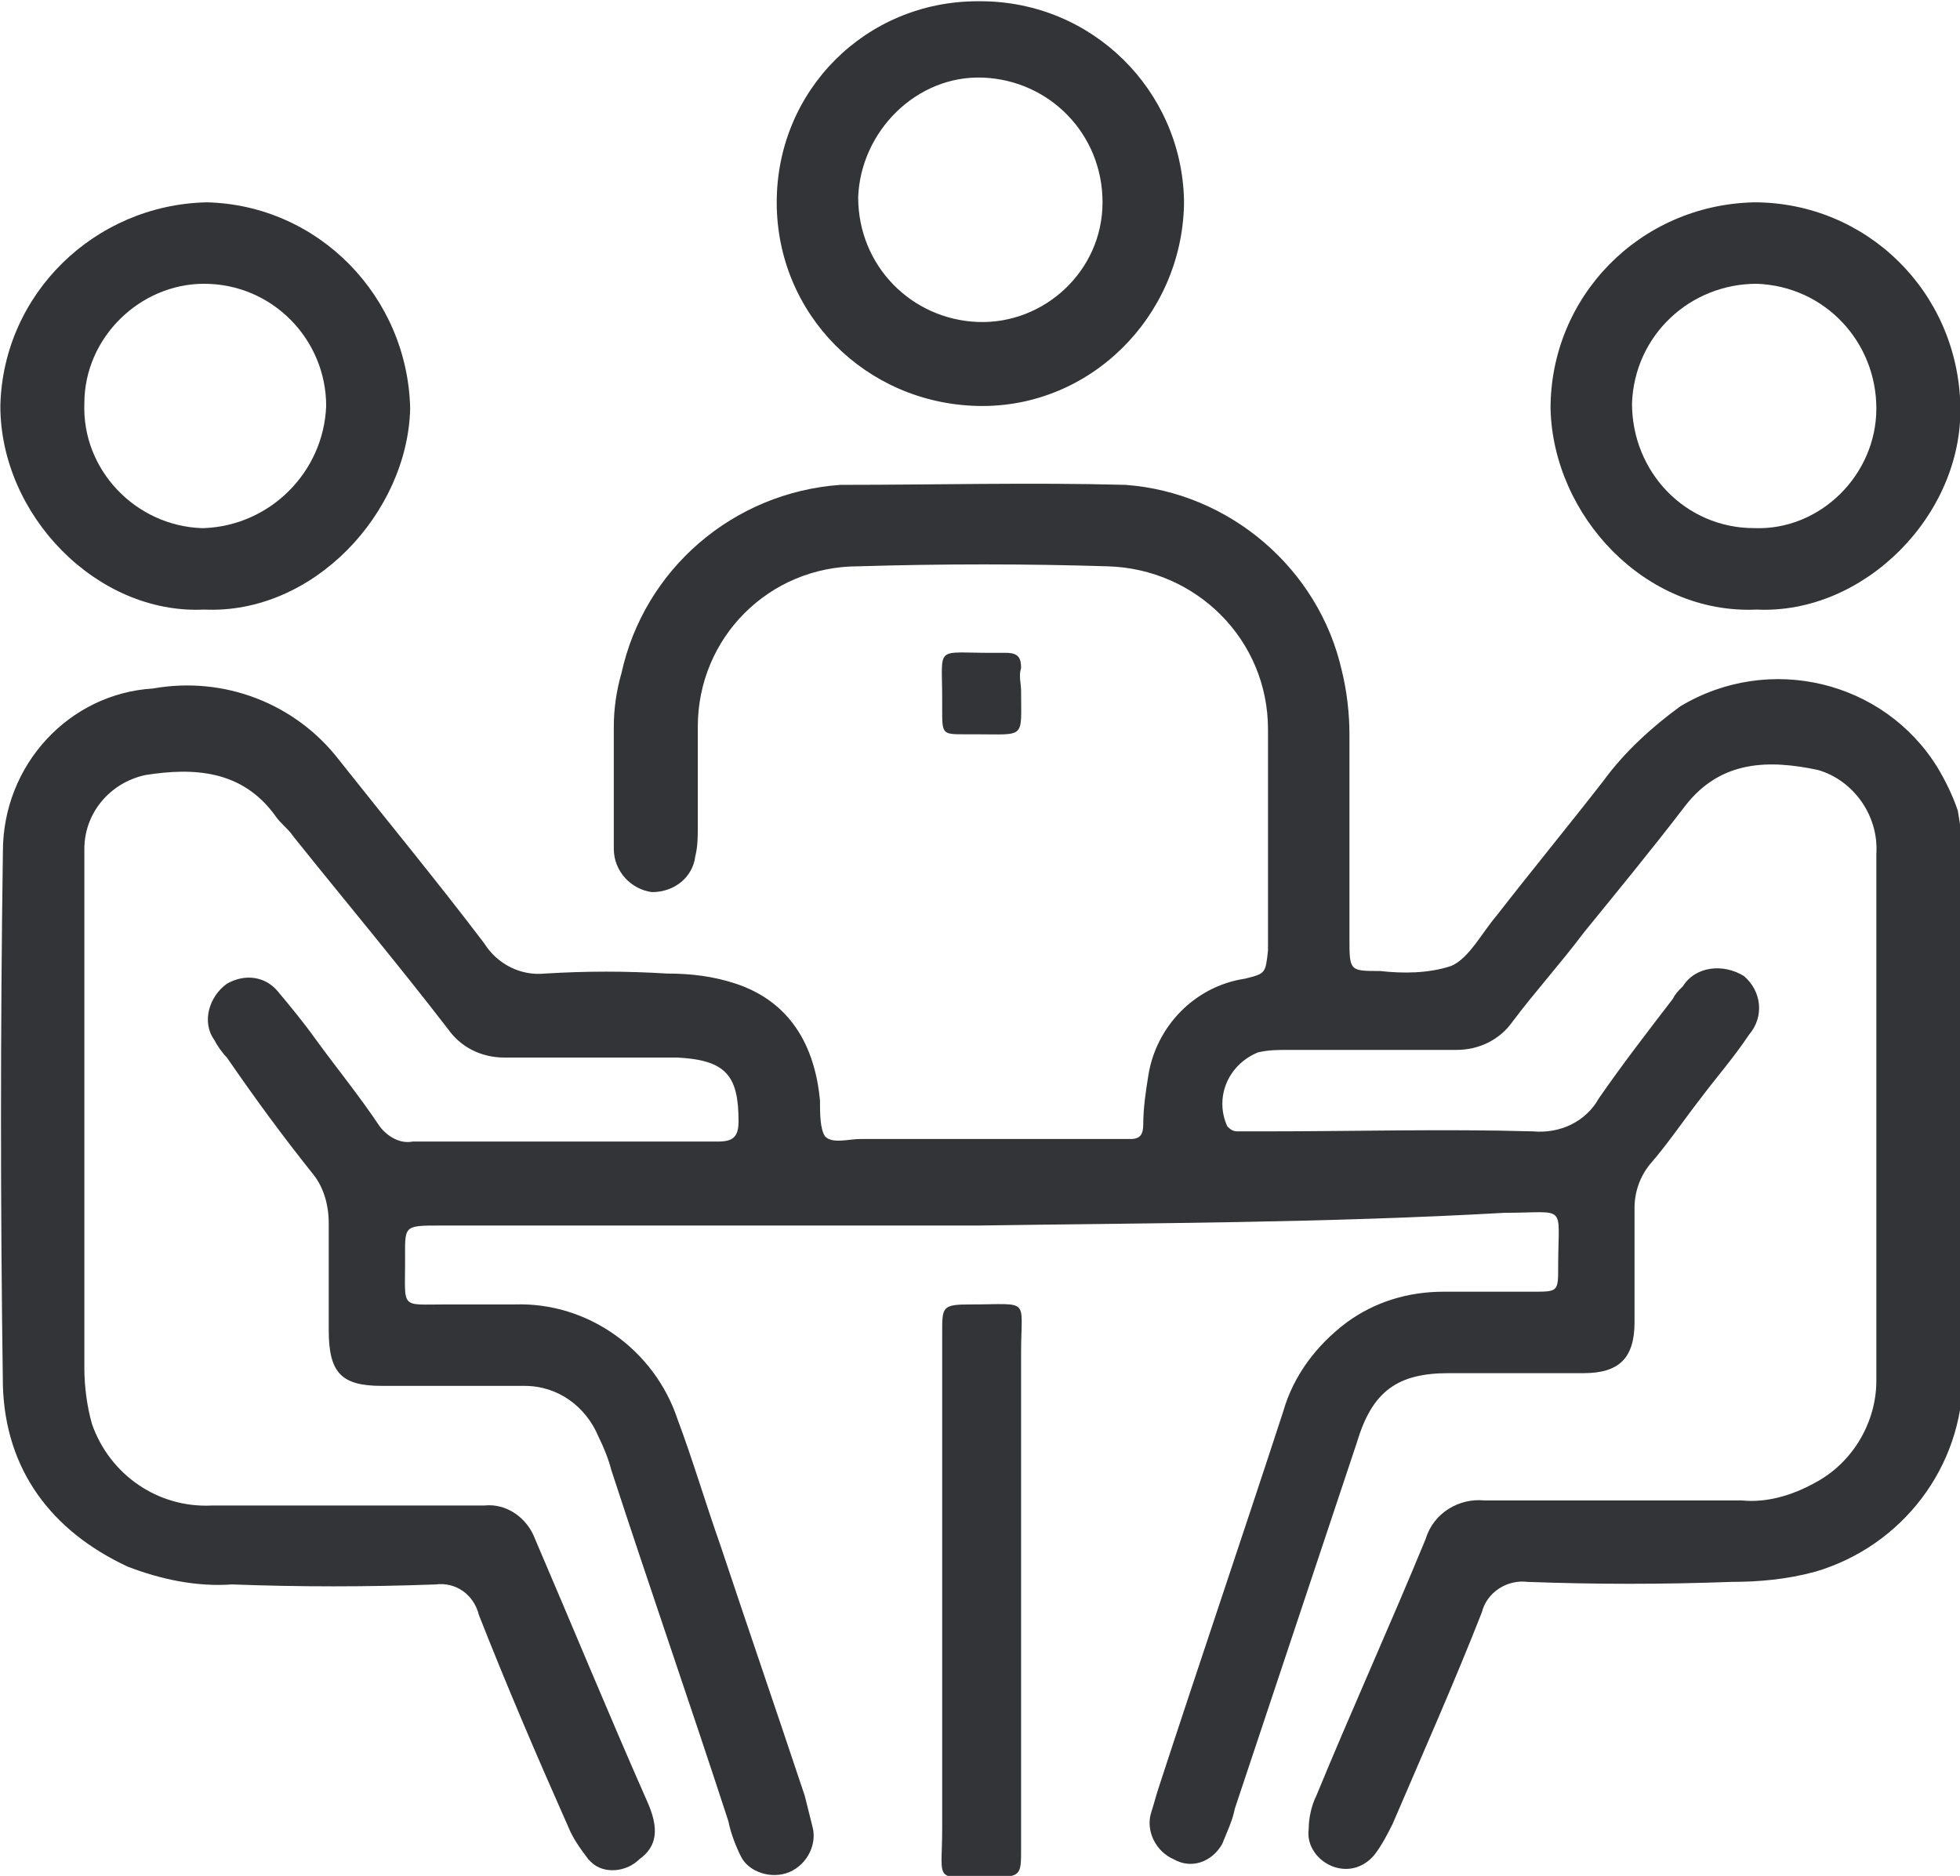
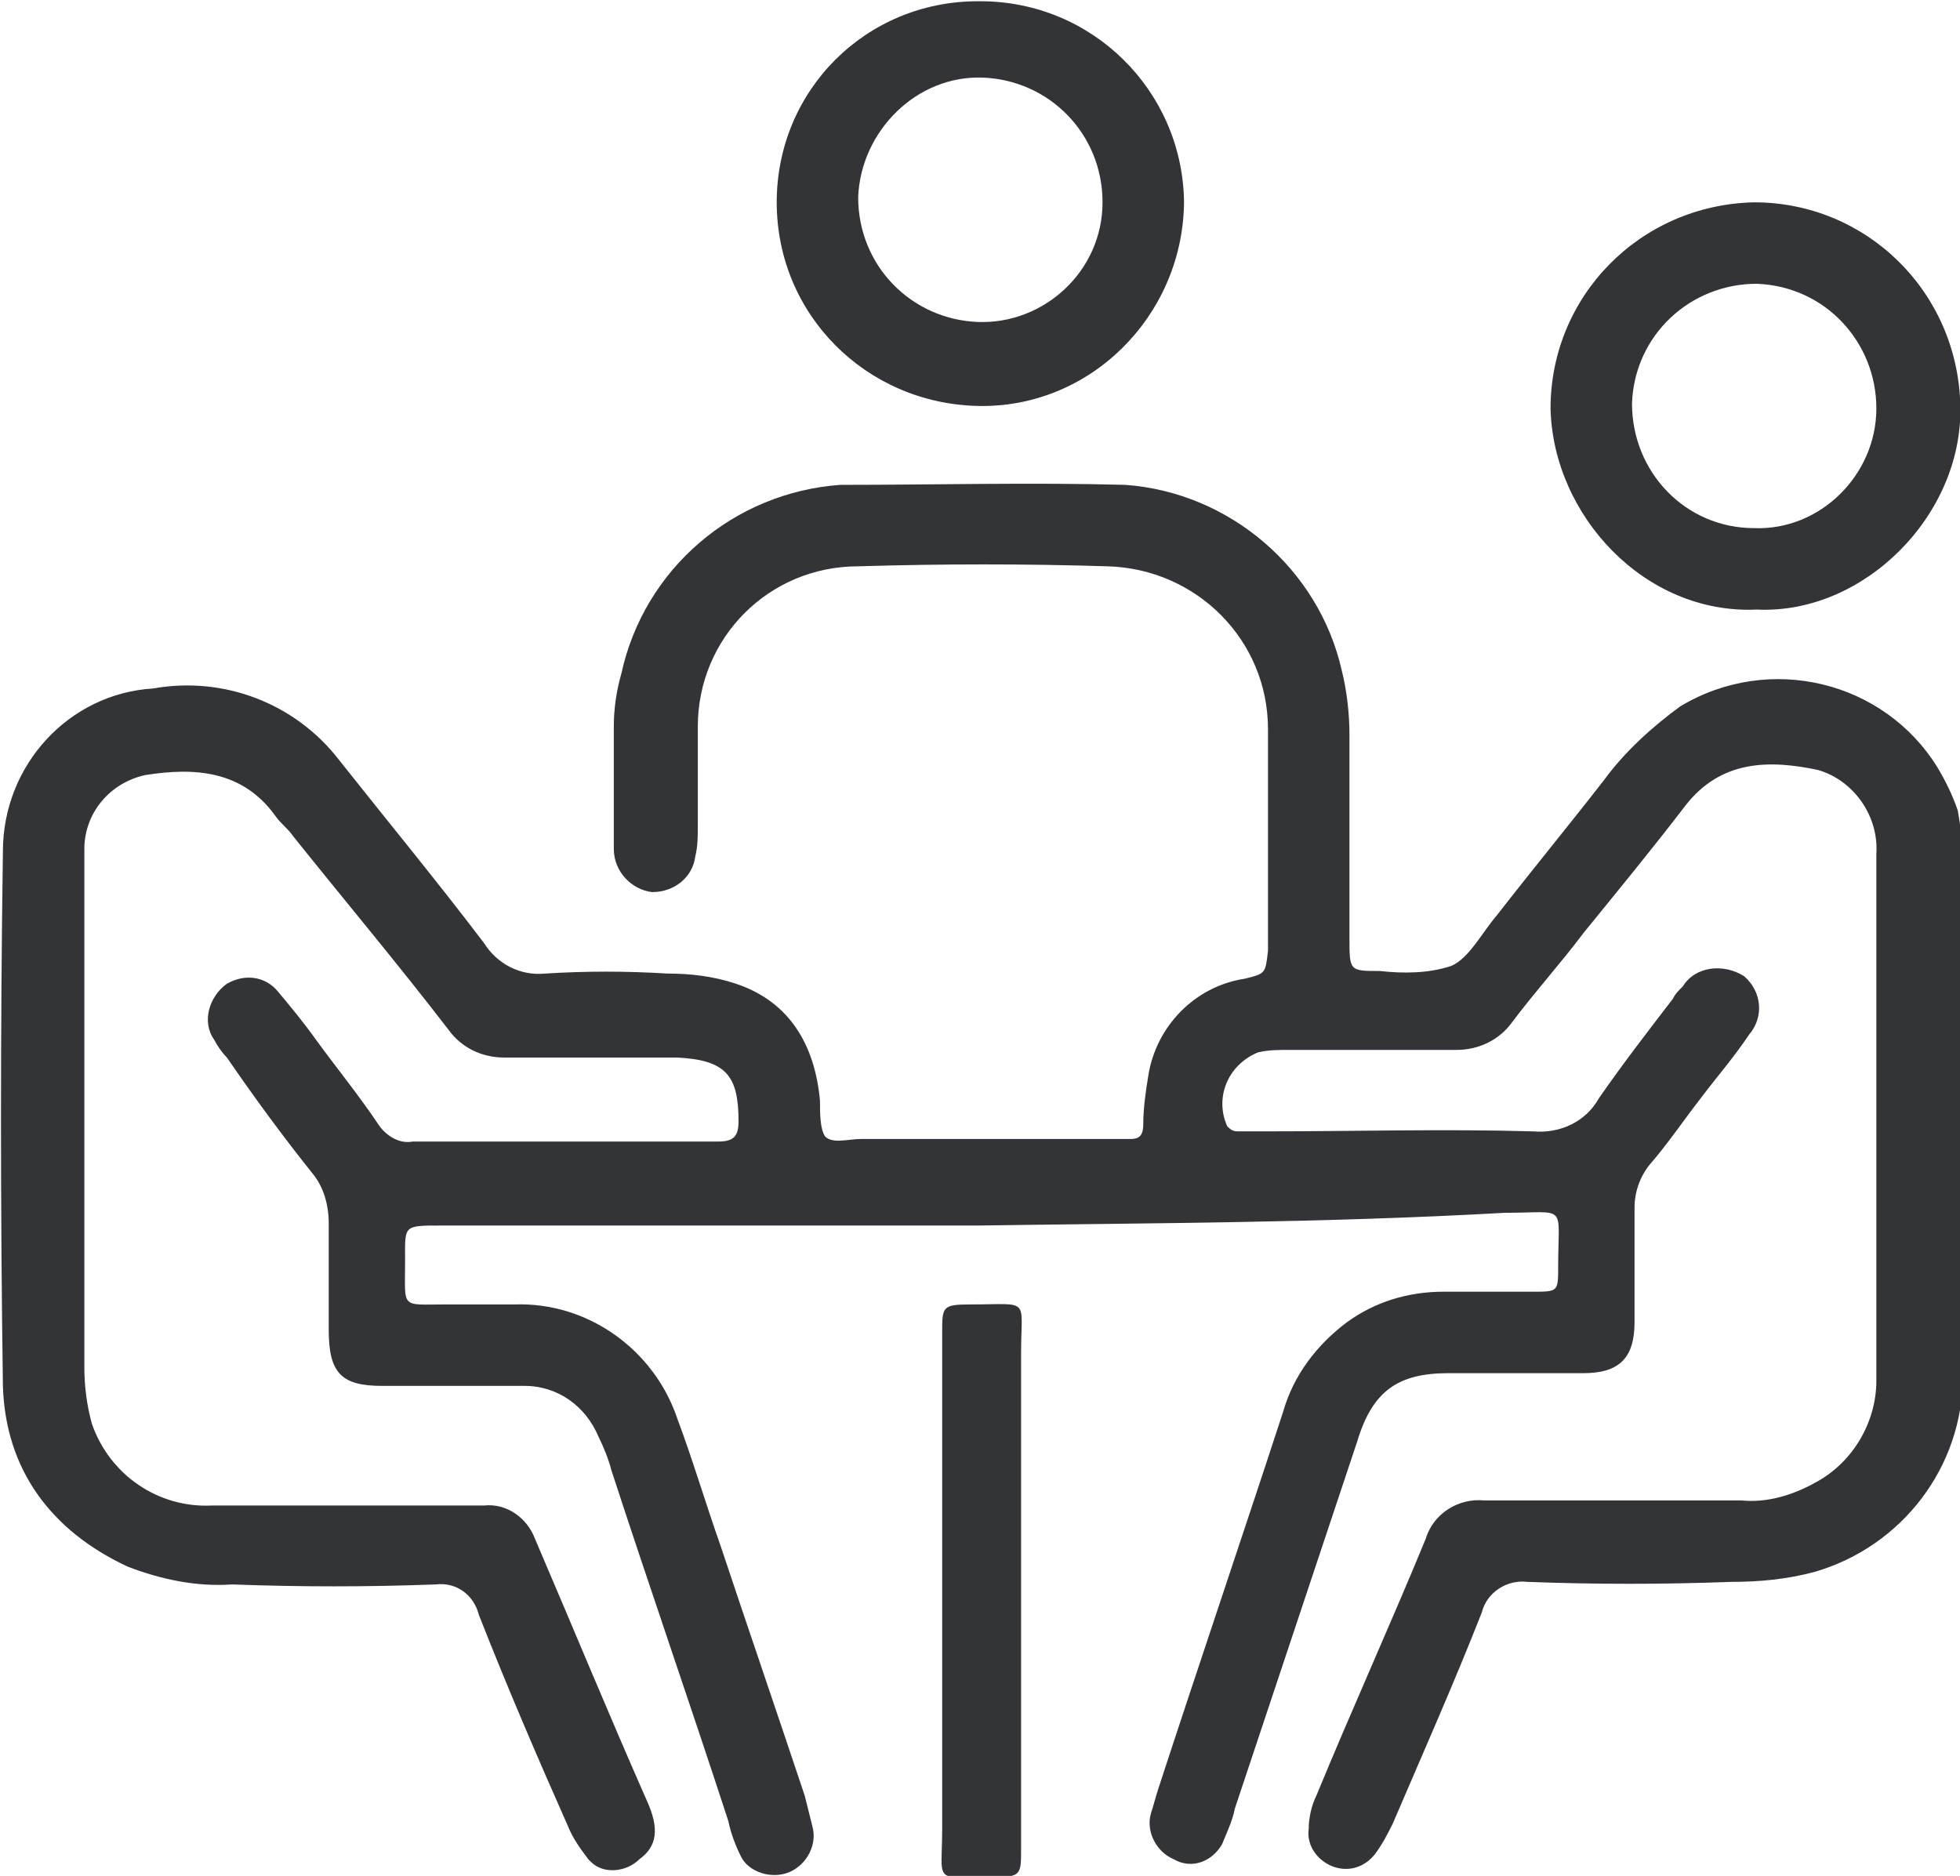
<svg xmlns="http://www.w3.org/2000/svg" version="1.1" id="Calque_1" x="0px" y="0px" viewBox="0 0 77 73.7" style="enable-background:new 0 0 77 73.7;" xml:space="preserve">
  <style type="text/css">
	.st0{fill:#333437;}
</style>
  <g id="Groupe_42" transform="translate(-3.186 -3.051)">
    <path id="Tracé_488" class="st0" d="M41.6,51.2H21.3c-0.2,0-0.5,0-0.8,0c-1.5,0-1.4,0-1.4,1.4c0,1.9-0.2,1.7,1.6,1.7   c0.9,0,1.8,0,2.7,0c2.9-0.1,5.5,1.8,6.4,4.5c0.6,1.6,1.1,3.3,1.7,5c1.1,3.3,2.2,6.5,3.3,9.8c0.1,0.4,0.2,0.8,0.3,1.2   c0.2,0.7-0.2,1.5-0.9,1.8c-0.7,0.3-1.6,0-1.9-0.6c-0.2-0.4-0.4-0.9-0.5-1.4c-1.5-4.6-3.1-9.2-4.6-13.8c-0.1-0.4-0.3-0.9-0.5-1.3   c-0.5-1.2-1.6-2-2.9-2c-1.9,0-3.7,0-5.6,0c-1.6,0-2.1-0.5-2.1-2.2c0-1.4,0-2.8,0-4.2c0-0.7-0.2-1.4-0.6-1.9c-1.2-1.5-2.3-3-3.4-4.6   c-0.2-0.2-0.4-0.5-0.5-0.7c-0.5-0.7-0.2-1.7,0.5-2.2c0.7-0.4,1.5-0.3,2,0.3c0.5,0.6,1,1.2,1.5,1.9c0.8,1.1,1.7,2.2,2.5,3.4   c0.3,0.4,0.8,0.7,1.3,0.6c4,0,8,0,12,0c0.6,0,0.8-0.2,0.8-0.8c0-1.8-0.5-2.4-2.4-2.5c-2.3,0-4.5,0-6.8,0c-0.9,0-1.7-0.4-2.2-1.1   c-2-2.6-4.1-5.1-6.1-7.6c-0.2-0.3-0.5-0.5-0.7-0.8c-1.3-1.8-3.2-1.9-5.1-1.6c-1.4,0.3-2.4,1.5-2.4,2.9c0,0.3,0,0.6,0,0.9   c0,6.5,0,13,0,19.5c0,0.7,0.1,1.5,0.3,2.2c0.7,2,2.6,3.3,4.7,3.2c3.2,0,6.4,0,9.6,0c0.4,0,0.7,0,1.1,0c0.9-0.1,1.7,0.5,2,1.3   c1.5,3.5,2.9,6.9,4.4,10.3c0.5,1.1,0.4,1.8-0.3,2.3c-0.5,0.5-1.4,0.6-1.9,0.1c0,0-0.1-0.1-0.1-0.1c-0.3-0.4-0.6-0.8-0.8-1.3   c-1.2-2.7-2.4-5.5-3.5-8.3c-0.2-0.8-0.9-1.3-1.7-1.2c-2.7,0.1-5.3,0.1-8,0c-1.4,0.1-2.8-0.2-4.1-0.7c-3-1.4-4.8-3.8-4.9-7.1   c-0.1-7-0.1-14,0-21c0-3.4,2.6-6.2,5.9-6.4c2.8-0.5,5.6,0.6,7.3,2.8c1.9,2.4,3.8,4.7,5.7,7.2c0.5,0.8,1.4,1.3,2.4,1.2   c1.6-0.1,3.2-0.1,4.8,0c0.9,0,1.8,0.1,2.7,0.4c2.1,0.7,3.1,2.4,3.3,4.6c0,0.5,0,1.1,0.2,1.4c0.3,0.3,0.9,0.1,1.4,0.1   c3.2,0,6.3,0,9.5,0c0.4,0,0.7,0,1.1,0c0.4,0,0.5-0.2,0.5-0.6c0-0.6,0.1-1.3,0.2-1.9c0.3-1.9,1.8-3.5,3.8-3.8   c0.8-0.2,0.8-0.2,0.9-1.1c0-2.9,0-5.8,0-8.7c0-3.5-2.8-6.3-6.3-6.4c0,0,0,0,0,0c-3.2-0.1-6.5-0.1-9.8,0c-3.5,0-6.3,2.8-6.3,6.3   c0,0,0,0.1,0,0.1c0,1.3,0,2.5,0,3.8c0,0.4,0,0.8-0.1,1.2c-0.1,0.8-0.8,1.4-1.7,1.4c-0.8-0.1-1.5-0.8-1.5-1.7c0-1.6,0-3.2,0-4.8   c0-0.7,0.1-1.4,0.3-2.1c0.9-4.1,4.4-7.1,8.6-7.4c3.7,0,7.5-0.1,11.2,0c4.1,0.3,7.6,3.3,8.5,7.3c0.2,0.8,0.3,1.7,0.3,2.5   c0,2.7,0,5.3,0,8c0,1.3,0,1.3,1.2,1.3c0.9,0.1,1.9,0.1,2.8-0.2c0.7-0.3,1.2-1.3,1.8-2c1.4-1.8,2.8-3.5,4.2-5.3   c0.8-1.1,1.9-2.1,3-2.9c3.5-2.1,8-1,10.1,2.4c0.3,0.5,0.6,1.1,0.8,1.7c0.1,0.6,0.2,1.2,0.2,1.8c0,6.8,0,13.6,0,20.4   c0,3.6-2.4,6.7-5.8,7.7c-1.1,0.3-2.2,0.4-3.3,0.4c-2.7,0.1-5.3,0.1-8,0c-0.8-0.1-1.6,0.4-1.8,1.2c-1.1,2.8-2.3,5.5-3.5,8.3   c-0.2,0.4-0.4,0.8-0.7,1.2c-0.4,0.5-1,0.7-1.6,0.5c-0.6-0.2-1.1-0.8-1-1.5c0-0.4,0.1-0.9,0.3-1.3c1.4-3.4,2.9-6.7,4.3-10.1   c0.3-1,1.3-1.6,2.3-1.5c3.4,0,6.7,0,10.1,0c1,0.1,2-0.2,2.9-0.7c1.5-0.8,2.4-2.4,2.4-4c0-1.5,0-3,0-4.5c0-5.4,0-10.8,0-16.2   c0.1-1.5-0.9-2.9-2.3-3.3c-1.9-0.4-3.8-0.4-5.2,1.4c-1.3,1.7-2.7,3.4-4,5c-0.9,1.2-1.9,2.3-2.8,3.5c-0.5,0.7-1.3,1.1-2.2,1.1   c-2.2,0-4.4,0-6.6,0c-0.4,0-0.8,0-1.2,0.1c-1.2,0.5-1.7,1.8-1.2,2.9c0,0,0,0,0,0c0.1,0.1,0.2,0.2,0.4,0.2c0.3,0,0.7,0,1.1,0   c3.5,0,7-0.1,10.5,0c1.1,0.1,2.1-0.4,2.6-1.3c0.9-1.3,1.9-2.6,2.9-3.9c0.1-0.2,0.2-0.3,0.4-0.5c0.5-0.8,1.6-0.9,2.4-0.4   c0,0,0,0,0,0c0.7,0.6,0.8,1.6,0.2,2.3c-0.6,0.9-1.3,1.7-1.9,2.5c-0.7,0.9-1.3,1.8-2,2.6c-0.4,0.5-0.6,1.1-0.6,1.7c0,1.5,0,3,0,4.5   c0,1.4-0.6,2-2,2c-1.8,0-3.5,0-5.3,0c-2,0-3,0.7-3.6,2.7c-1.6,4.8-3.2,9.6-4.8,14.4c-0.1,0.5-0.3,0.9-0.5,1.4   c-0.4,0.7-1.2,1-1.9,0.6c-0.7-0.3-1.1-1.1-0.9-1.8c0.1-0.3,0.2-0.7,0.3-1c1.6-4.9,3.3-9.9,4.9-14.8c0.4-1.4,1.3-2.6,2.5-3.5   c1.1-0.8,2.4-1.2,3.8-1.2c1.2,0,2.3,0,3.5,0c1,0,1,0,1-1c0-2.5,0.4-2.1-2.1-2.1C55.2,51.1,48.4,51.1,41.6,51.2" />
-     <path id="Tracé_489" class="st0" d="M11.2,27c-4.2,0.2-8-3.7-8-8c0.1-4.4,3.7-7.9,8.1-8c4.4,0.1,7.9,3.7,8,8.1   C19.2,23.2,15.5,27.2,11.2,27 M6.5,18.9c-0.1,2.6,2,4.8,4.6,4.9c0,0,0.1,0,0.1,0c2.6-0.1,4.7-2.2,4.8-4.8c0-2.6-2.1-4.8-4.8-4.8   C8.7,14.2,6.5,16.3,6.5,18.9C6.5,18.9,6.5,18.9,6.5,18.9" />
    <path id="Tracé_490" class="st0" d="M72.2,27c-4.4,0.2-8-3.7-8.1-7.9c0-4.4,3.5-8,8-8.1c4.4,0,8,3.5,8.1,8   C80.3,23.3,76.4,27.2,72.2,27 M76.9,19.1c0-2.6-2-4.8-4.7-4.9c-2.6,0-4.8,2-4.9,4.7c0,2.7,2.1,4.9,4.8,4.9   C74.7,23.9,76.9,21.7,76.9,19.1C76.9,19.1,76.9,19.1,76.9,19.1" />
    <path id="Tracé_491" class="st0" d="M41.7,3.1c4.4,0,7.9,3.5,8,7.8c0,0.1,0,0.1,0,0.2c-0.1,4.4-3.7,8-8.1,7.9   c-4.4-0.1-7.9-3.6-7.9-8c0-4.4,3.5-7.9,7.9-7.9C41.6,3.1,41.7,3.1,41.7,3.1 M46.5,11c0-2.7-2.1-4.8-4.7-4.9s-4.8,2.1-4.9,4.7l0,0   c0,2.7,2.1,4.8,4.7,4.9S46.5,13.7,46.5,11" />
    <path id="Tracé_492" class="st0" d="M43.3,65.5c0,3.4,0,6.8,0,10.2c0,1,0,1.1-1.1,1.1c-2.4,0-2,0.3-2-1.9c0-6.2,0-12.5,0-18.7   c0-0.3,0-0.5,0-0.8c0-1,0-1.1,1.1-1.1c2.4,0,2-0.3,2,1.9C43.3,59.3,43.3,62.4,43.3,65.5" />
-     <path id="Tracé_493" class="st0" d="M43.3,30.2c0,1.9,0.2,1.7-1.8,1.7c-0.1,0-0.3,0-0.4,0c-0.9,0-0.9,0-0.9-1c0-0.1,0-0.3,0-0.4   c0-2.1-0.3-1.8,1.9-1.8c0.2,0,0.4,0,0.6,0c0.5,0,0.6,0.2,0.6,0.6C43.2,29.6,43.3,29.9,43.3,30.2" />
  </g>
</svg>